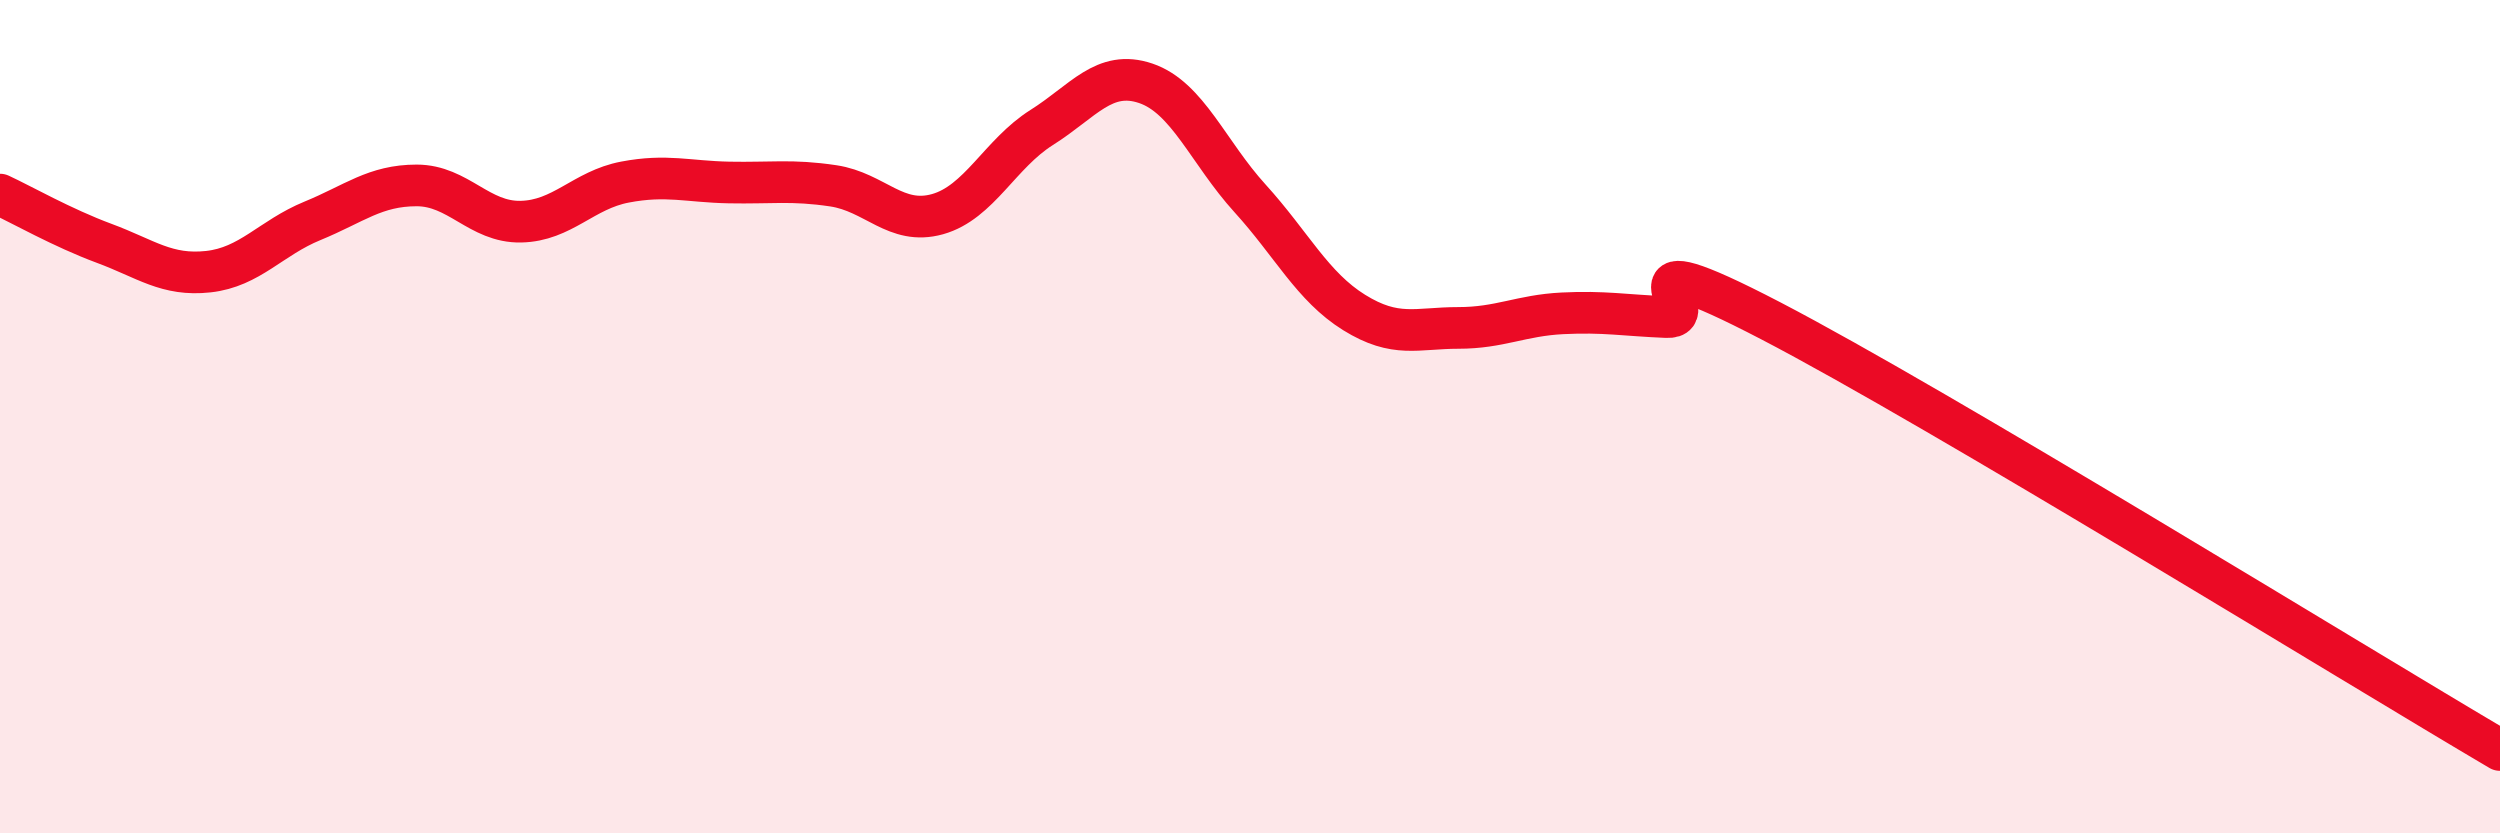
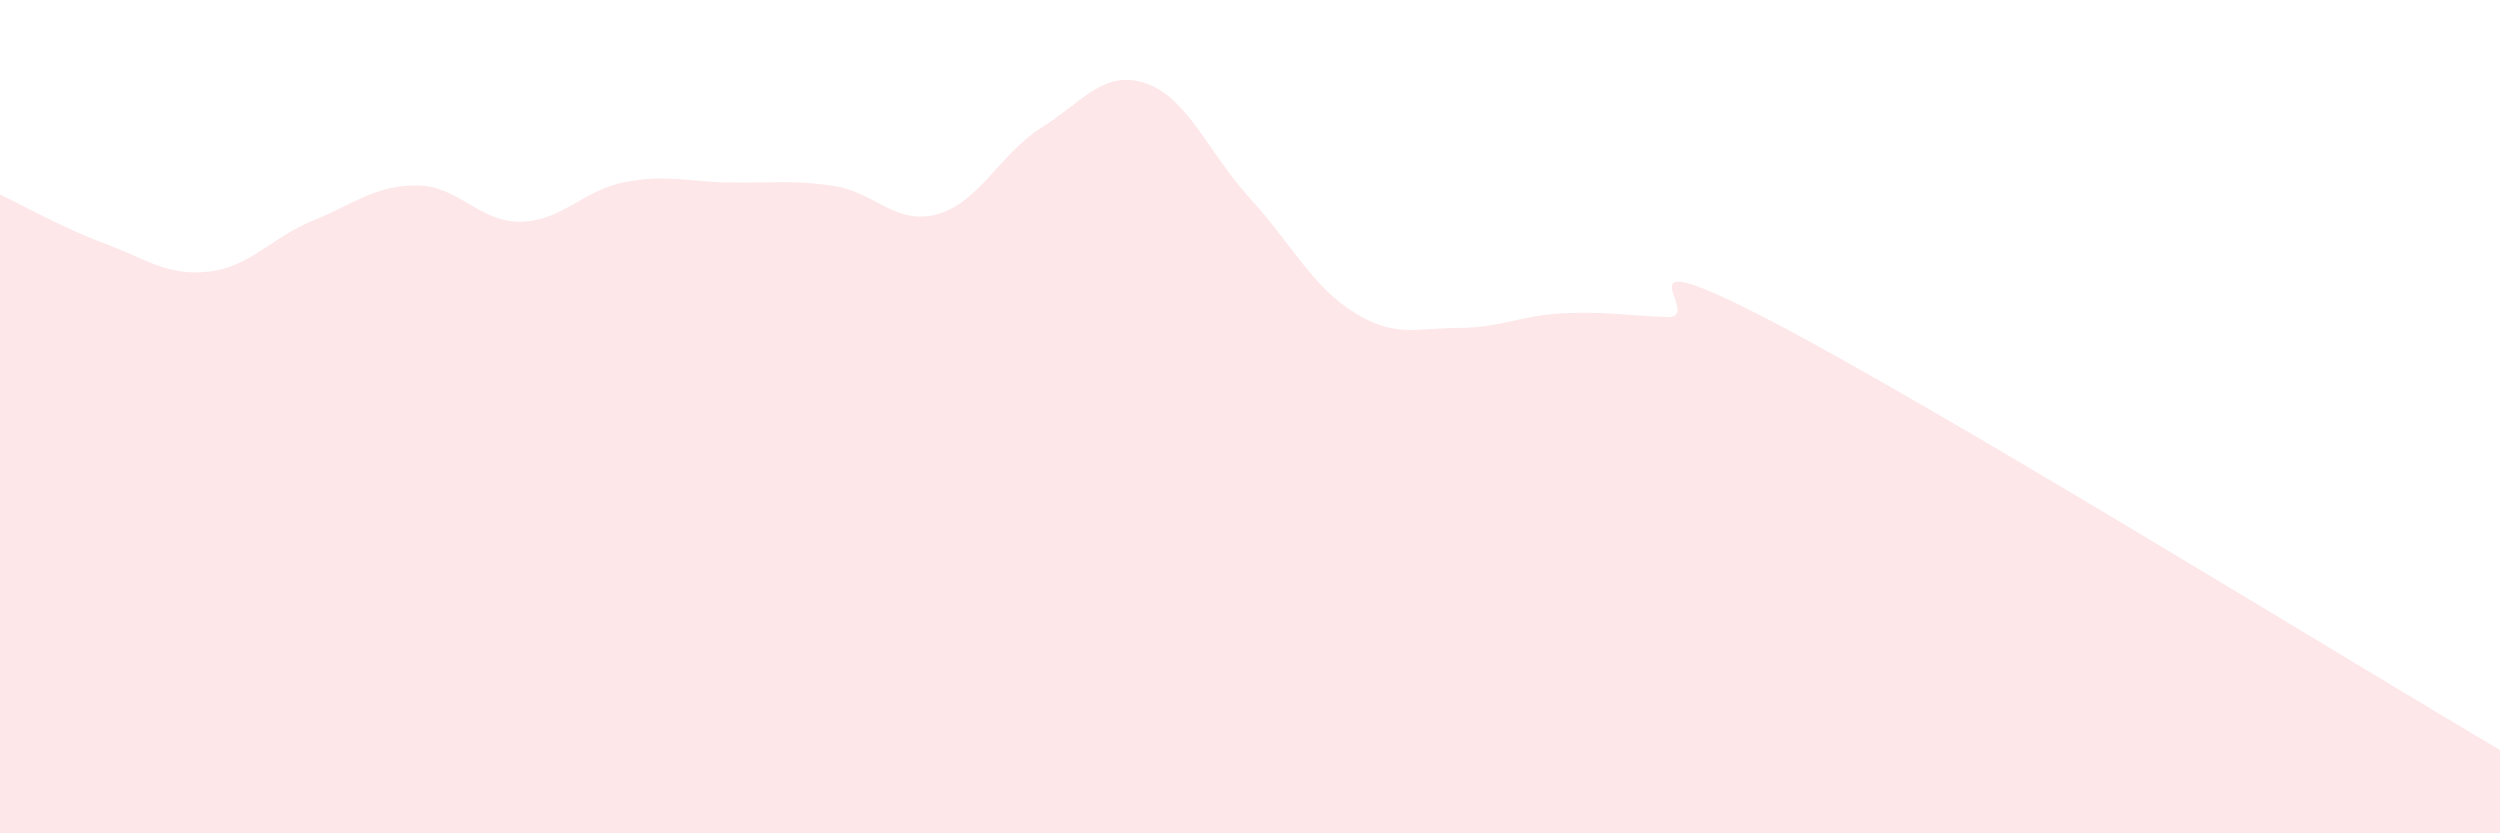
<svg xmlns="http://www.w3.org/2000/svg" width="60" height="20" viewBox="0 0 60 20">
-   <path d="M 0,4.67 C 0.5,4.9 1.5,5.47 2.5,5.84 C 3.5,6.21 4,6.63 5,6.52 C 6,6.41 6.5,5.71 7.5,5.3 C 8.5,4.89 9,4.45 10,4.45 C 11,4.45 11.5,5.34 12.5,5.32 C 13.5,5.3 14,4.56 15,4.37 C 16,4.18 16.5,4.36 17.5,4.38 C 18.5,4.4 19,4.31 20,4.46 C 21,4.61 21.5,5.42 22.5,5.14 C 23.5,4.86 24,3.69 25,3.06 C 26,2.43 26.5,1.66 27.5,2 C 28.5,2.34 29,3.66 30,4.76 C 31,5.86 31.5,6.88 32.5,7.5 C 33.5,8.12 34,7.87 35,7.87 C 36,7.87 36.5,7.57 37.5,7.52 C 38.5,7.47 39,7.57 40,7.61 C 41,7.65 38.5,5.62 42.5,7.7 C 46.5,9.78 56.5,15.94 60,18L60 20L0 20Z" fill="#EB0A25" opacity="0.1" stroke-linecap="round" stroke-linejoin="round" />
-   <path d="M 0,4.67 C 0.5,4.9 1.5,5.47 2.5,5.84 C 3.5,6.21 4,6.63 5,6.52 C 6,6.41 6.5,5.71 7.5,5.3 C 8.5,4.89 9,4.45 10,4.45 C 11,4.45 11.5,5.34 12.5,5.32 C 13.5,5.3 14,4.56 15,4.37 C 16,4.18 16.5,4.36 17.5,4.38 C 18.5,4.4 19,4.31 20,4.46 C 21,4.61 21.5,5.42 22.5,5.14 C 23.5,4.86 24,3.69 25,3.06 C 26,2.43 26.5,1.66 27.5,2 C 28.5,2.34 29,3.66 30,4.76 C 31,5.86 31.5,6.88 32.5,7.5 C 33.5,8.12 34,7.87 35,7.87 C 36,7.87 36.5,7.57 37.5,7.52 C 38.5,7.47 39,7.57 40,7.61 C 41,7.65 38.5,5.62 42.5,7.7 C 46.5,9.78 56.5,15.94 60,18" stroke="#EB0A25" stroke-width="1" fill="none" stroke-linecap="round" stroke-linejoin="round" />
+   <path d="M 0,4.67 C 0.5,4.9 1.5,5.47 2.5,5.84 C 3.5,6.21 4,6.63 5,6.52 C 6,6.41 6.5,5.71 7.5,5.3 C 8.5,4.89 9,4.45 10,4.45 C 11,4.45 11.5,5.34 12.5,5.32 C 13.5,5.3 14,4.56 15,4.37 C 16,4.18 16.5,4.36 17.5,4.38 C 18.5,4.4 19,4.31 20,4.46 C 21,4.61 21.5,5.42 22.5,5.14 C 23.5,4.86 24,3.69 25,3.06 C 26,2.43 26.5,1.66 27.5,2 C 28.5,2.34 29,3.66 30,4.76 C 31,5.86 31.5,6.88 32.5,7.5 C 33.5,8.12 34,7.87 35,7.87 C 36,7.87 36.5,7.57 37.5,7.52 C 38.5,7.47 39,7.57 40,7.61 C 41,7.65 38.5,5.62 42.5,7.7 C 46.5,9.78 56.5,15.94 60,18L60 20L0 20" fill="#EB0A25" opacity="0.1" stroke-linecap="round" stroke-linejoin="round" />
</svg>